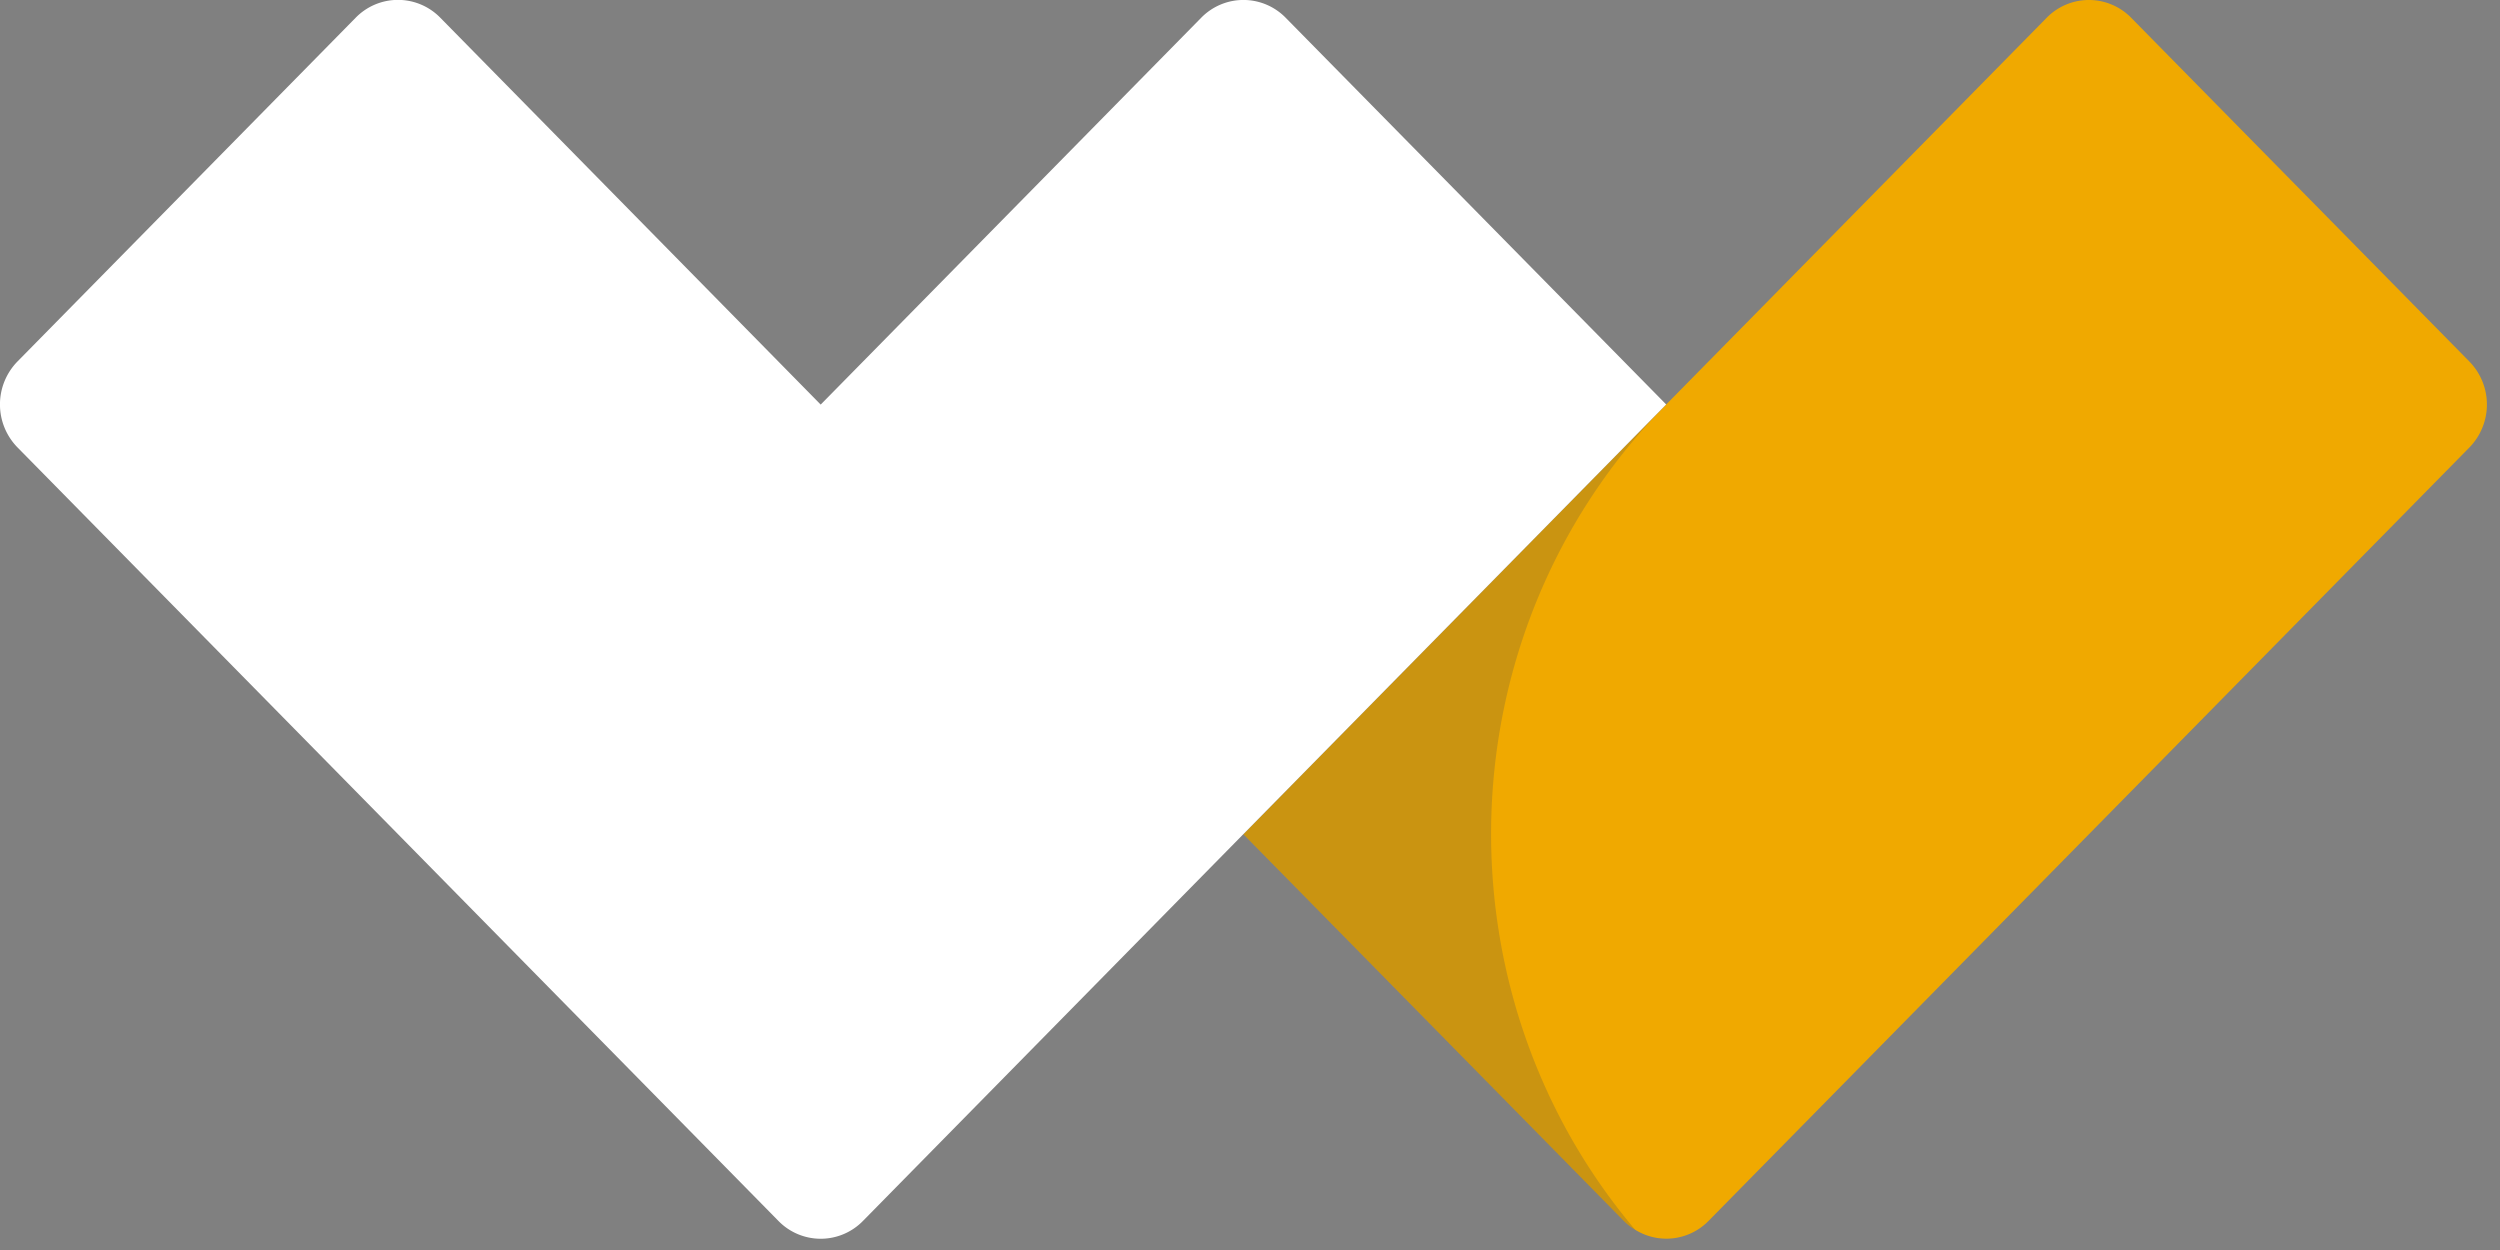
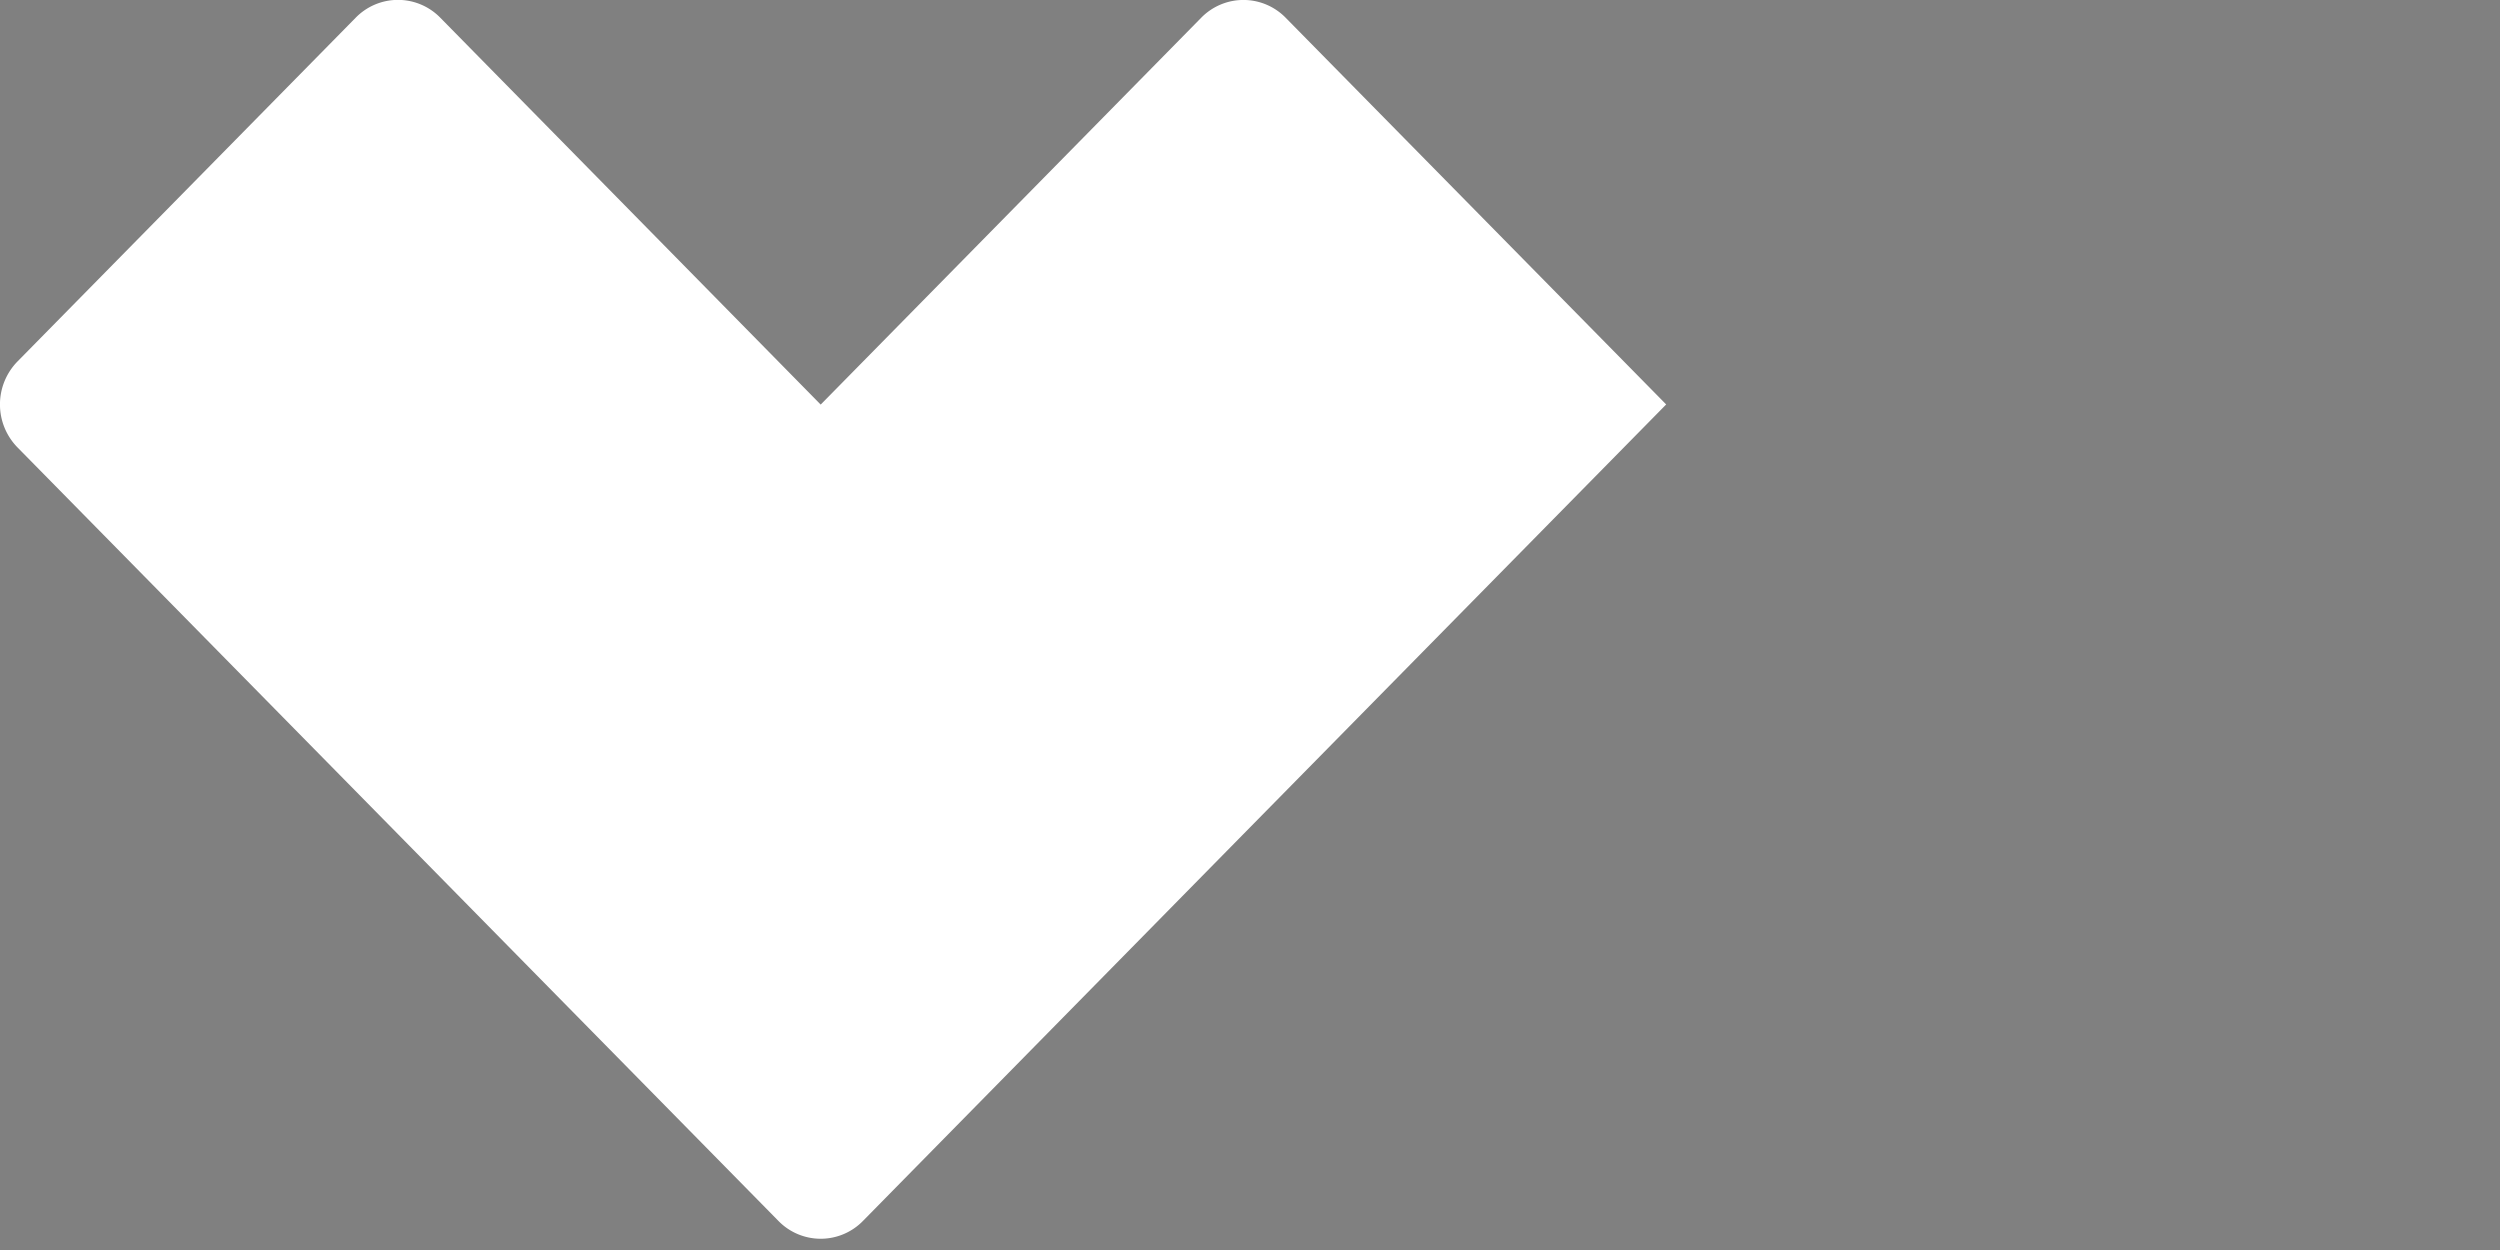
<svg xmlns="http://www.w3.org/2000/svg" width="36" height="18" viewBox="0 0 36 18">
  <rect x="0" y="0" width="36" height="18" fill="#808080" stroke="none" />
  <title>ico</title>
  <g fill="none" fill-rule="evenodd">
-     <path d="M35.559 5.206l-4.87-4.95a.851.851 0 0 0-1.217 0L17.905 12.013l5.479 5.569a.84.84 0 0 0 .165.128.849.849 0 0 0 1.053-.128L35.559 6.444a.885.885 0 0 0 0-1.238" fill="#F0A900" />
-     <path d="M23.992 5.825l-6.087 6.188 5.478 5.569a.85.85 0 0 0 .165.128c-2.908-3.438-2.762-8.626.444-11.885" fill-opacity=".2" fill="#324458" />
    <path d="M17.297.256l-5.479 5.57L6.34.255a.851.851 0 0 0-1.218 0l-4.87 4.95a.885.885 0 0 0 0 1.238l5.479 5.569 5.478 5.569a.85.85 0 0 0 1.218 0l5.478-5.57 6.088-6.187L18.514.256a.85.85 0 0 0-1.217 0" fill="#FFF" />
  </g>
</svg>